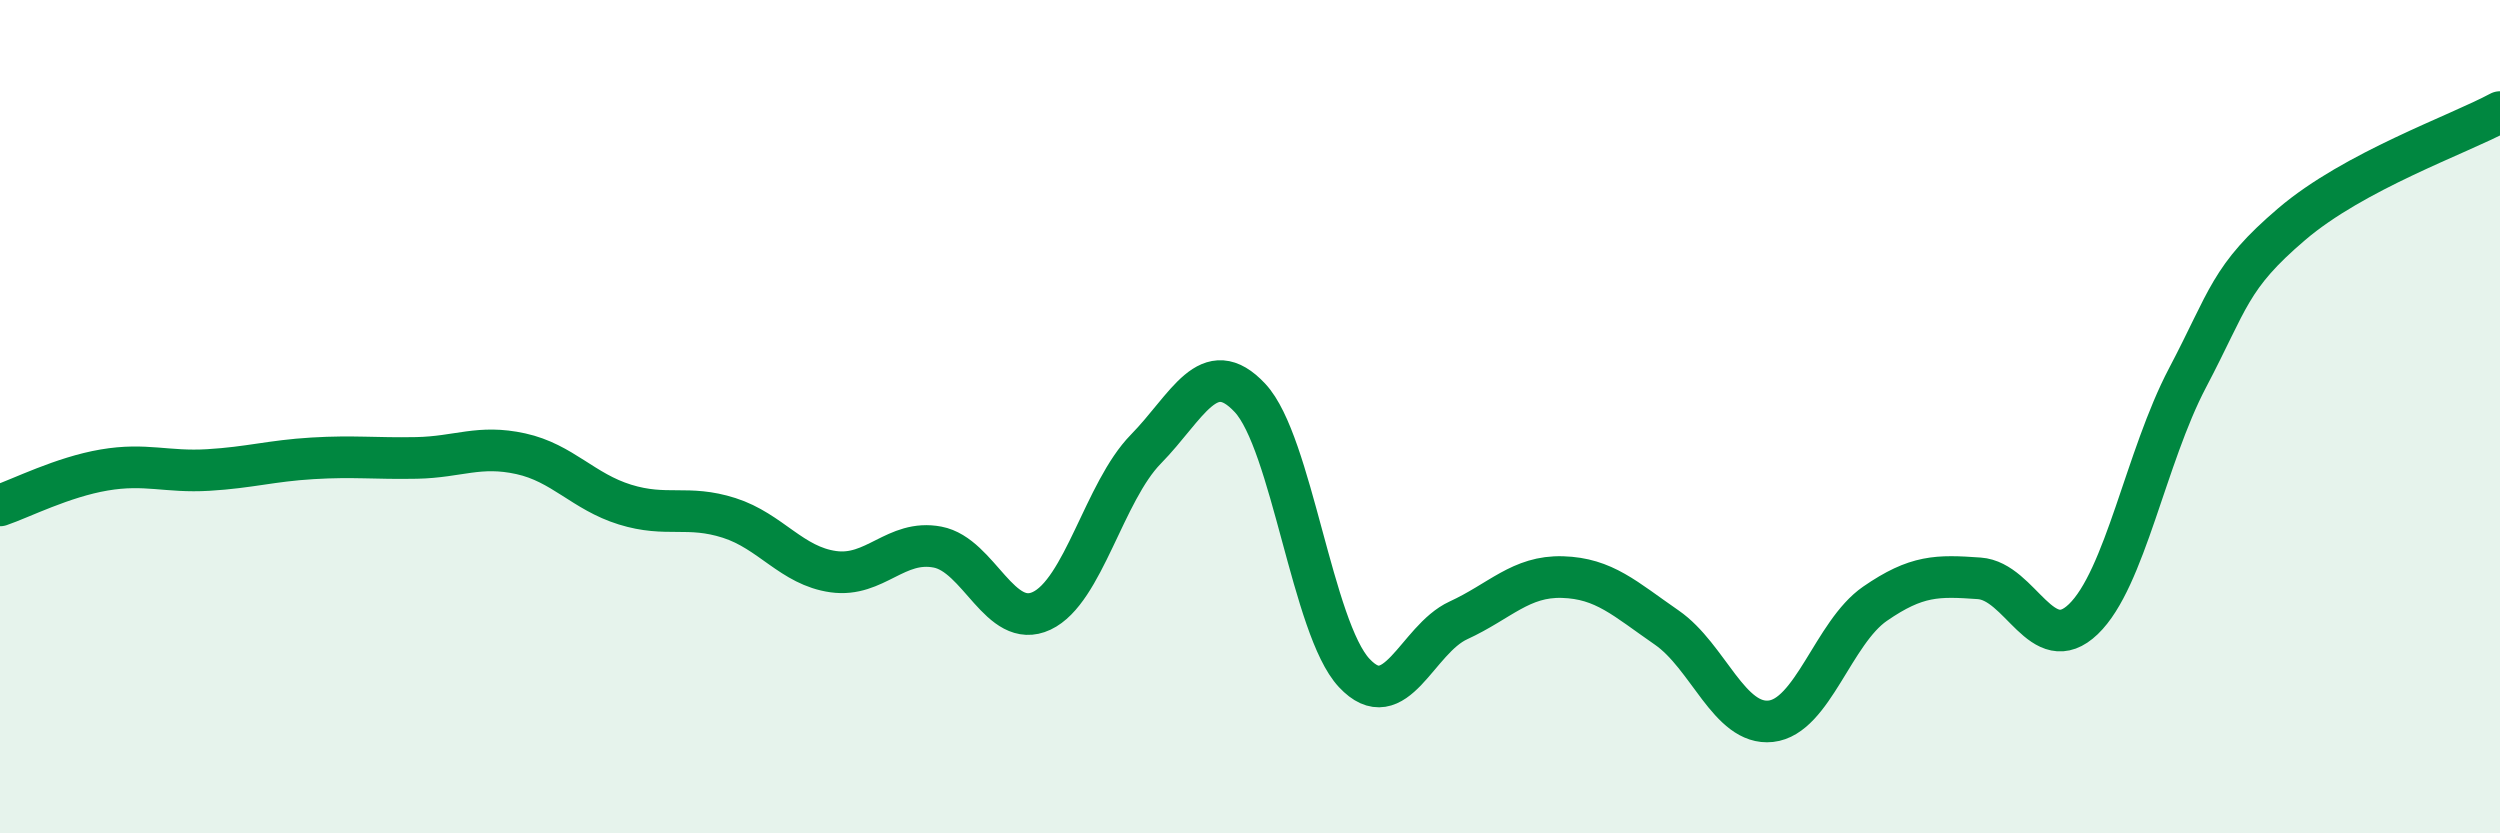
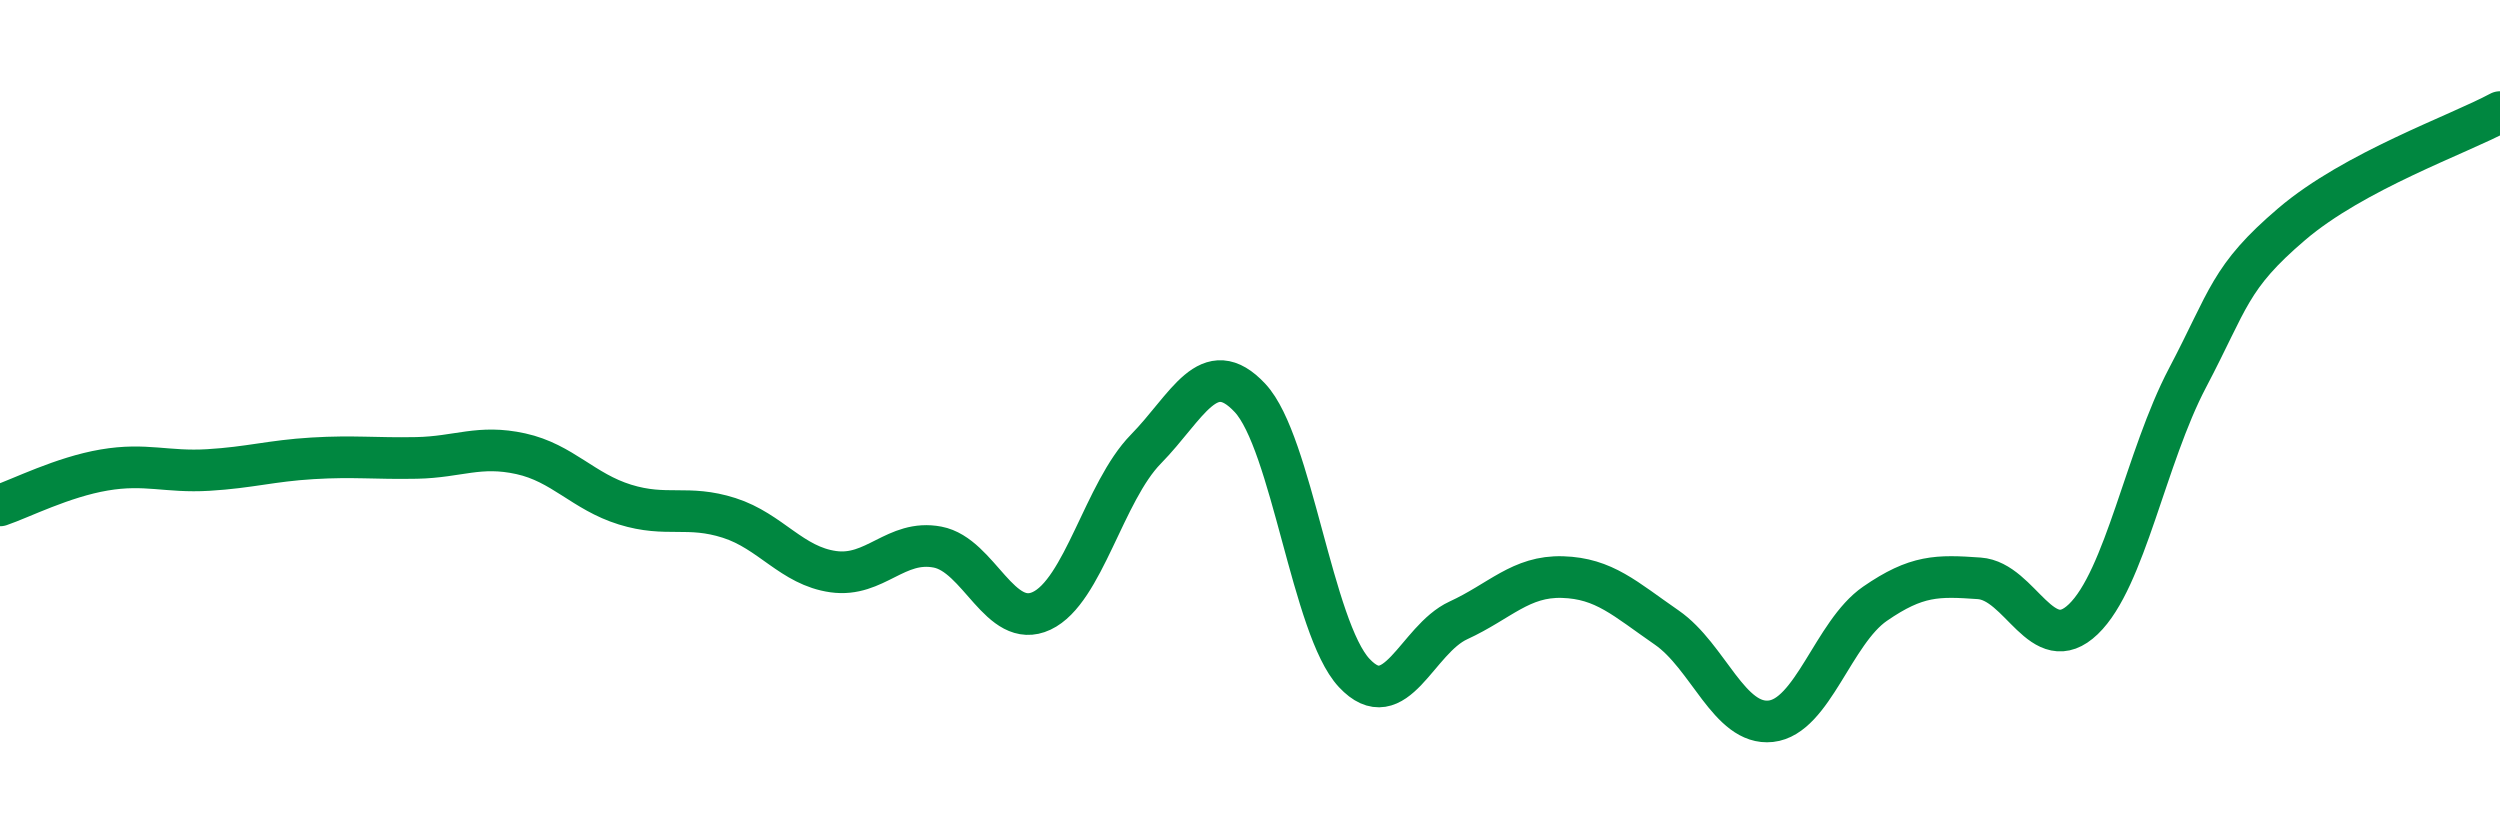
<svg xmlns="http://www.w3.org/2000/svg" width="60" height="20" viewBox="0 0 60 20">
-   <path d="M 0,12.13 C 0.5,11.96 1.5,11.45 2.5,11.28 C 3.5,11.11 4,11.34 5,11.28 C 6,11.22 6.5,11.06 7.5,11 C 8.5,10.94 9,11.01 10,10.99 C 11,10.97 11.5,10.67 12.5,10.89 C 13.5,11.11 14,11.8 15,12.11 C 16,12.42 16.5,12.11 17.5,12.43 C 18.5,12.75 19,13.58 20,13.72 C 21,13.86 21.5,12.94 22.5,13.13 C 23.5,13.32 24,15.13 25,14.66 C 26,14.19 26.5,11.8 27.5,10.78 C 28.5,9.76 29,8.48 30,9.55 C 31,10.62 31.5,15.08 32.5,16.15 C 33.5,17.22 34,15.35 35,14.89 C 36,14.43 36.5,13.82 37.5,13.85 C 38.5,13.88 39,14.37 40,15.06 C 41,15.75 41.5,17.42 42.5,17.31 C 43.5,17.2 44,15.18 45,14.49 C 46,13.8 46.5,13.81 47.5,13.88 C 48.5,13.95 49,15.82 50,14.86 C 51,13.9 51.5,10.97 52.5,9.07 C 53.5,7.17 53.5,6.66 55,5.38 C 56.5,4.1 59,3.23 60,2.69L60 20L0 20Z" fill="#008740" opacity="0.1" stroke-linecap="round" stroke-linejoin="round" />
  <path d="M 0,12.13 C 0.5,11.96 1.5,11.45 2.5,11.28 C 3.5,11.11 4,11.34 5,11.28 C 6,11.22 6.5,11.06 7.5,11 C 8.5,10.94 9,11.01 10,10.99 C 11,10.97 11.5,10.67 12.5,10.89 C 13.5,11.11 14,11.8 15,12.11 C 16,12.42 16.5,12.11 17.5,12.43 C 18.5,12.75 19,13.58 20,13.72 C 21,13.86 21.5,12.94 22.5,13.13 C 23.5,13.32 24,15.13 25,14.66 C 26,14.19 26.5,11.8 27.5,10.78 C 28.5,9.76 29,8.48 30,9.55 C 31,10.62 31.5,15.08 32.5,16.15 C 33.5,17.22 34,15.35 35,14.89 C 36,14.43 36.5,13.82 37.5,13.85 C 38.5,13.88 39,14.37 40,15.06 C 41,15.75 41.5,17.42 42.5,17.31 C 43.5,17.2 44,15.18 45,14.49 C 46,13.8 46.5,13.81 47.5,13.88 C 48.5,13.95 49,15.82 50,14.86 C 51,13.9 51.5,10.97 52.5,9.07 C 53.5,7.17 53.5,6.66 55,5.38 C 56.5,4.1 59,3.23 60,2.69" stroke="#008740" stroke-width="1" fill="none" stroke-linecap="round" stroke-linejoin="round" />
</svg>